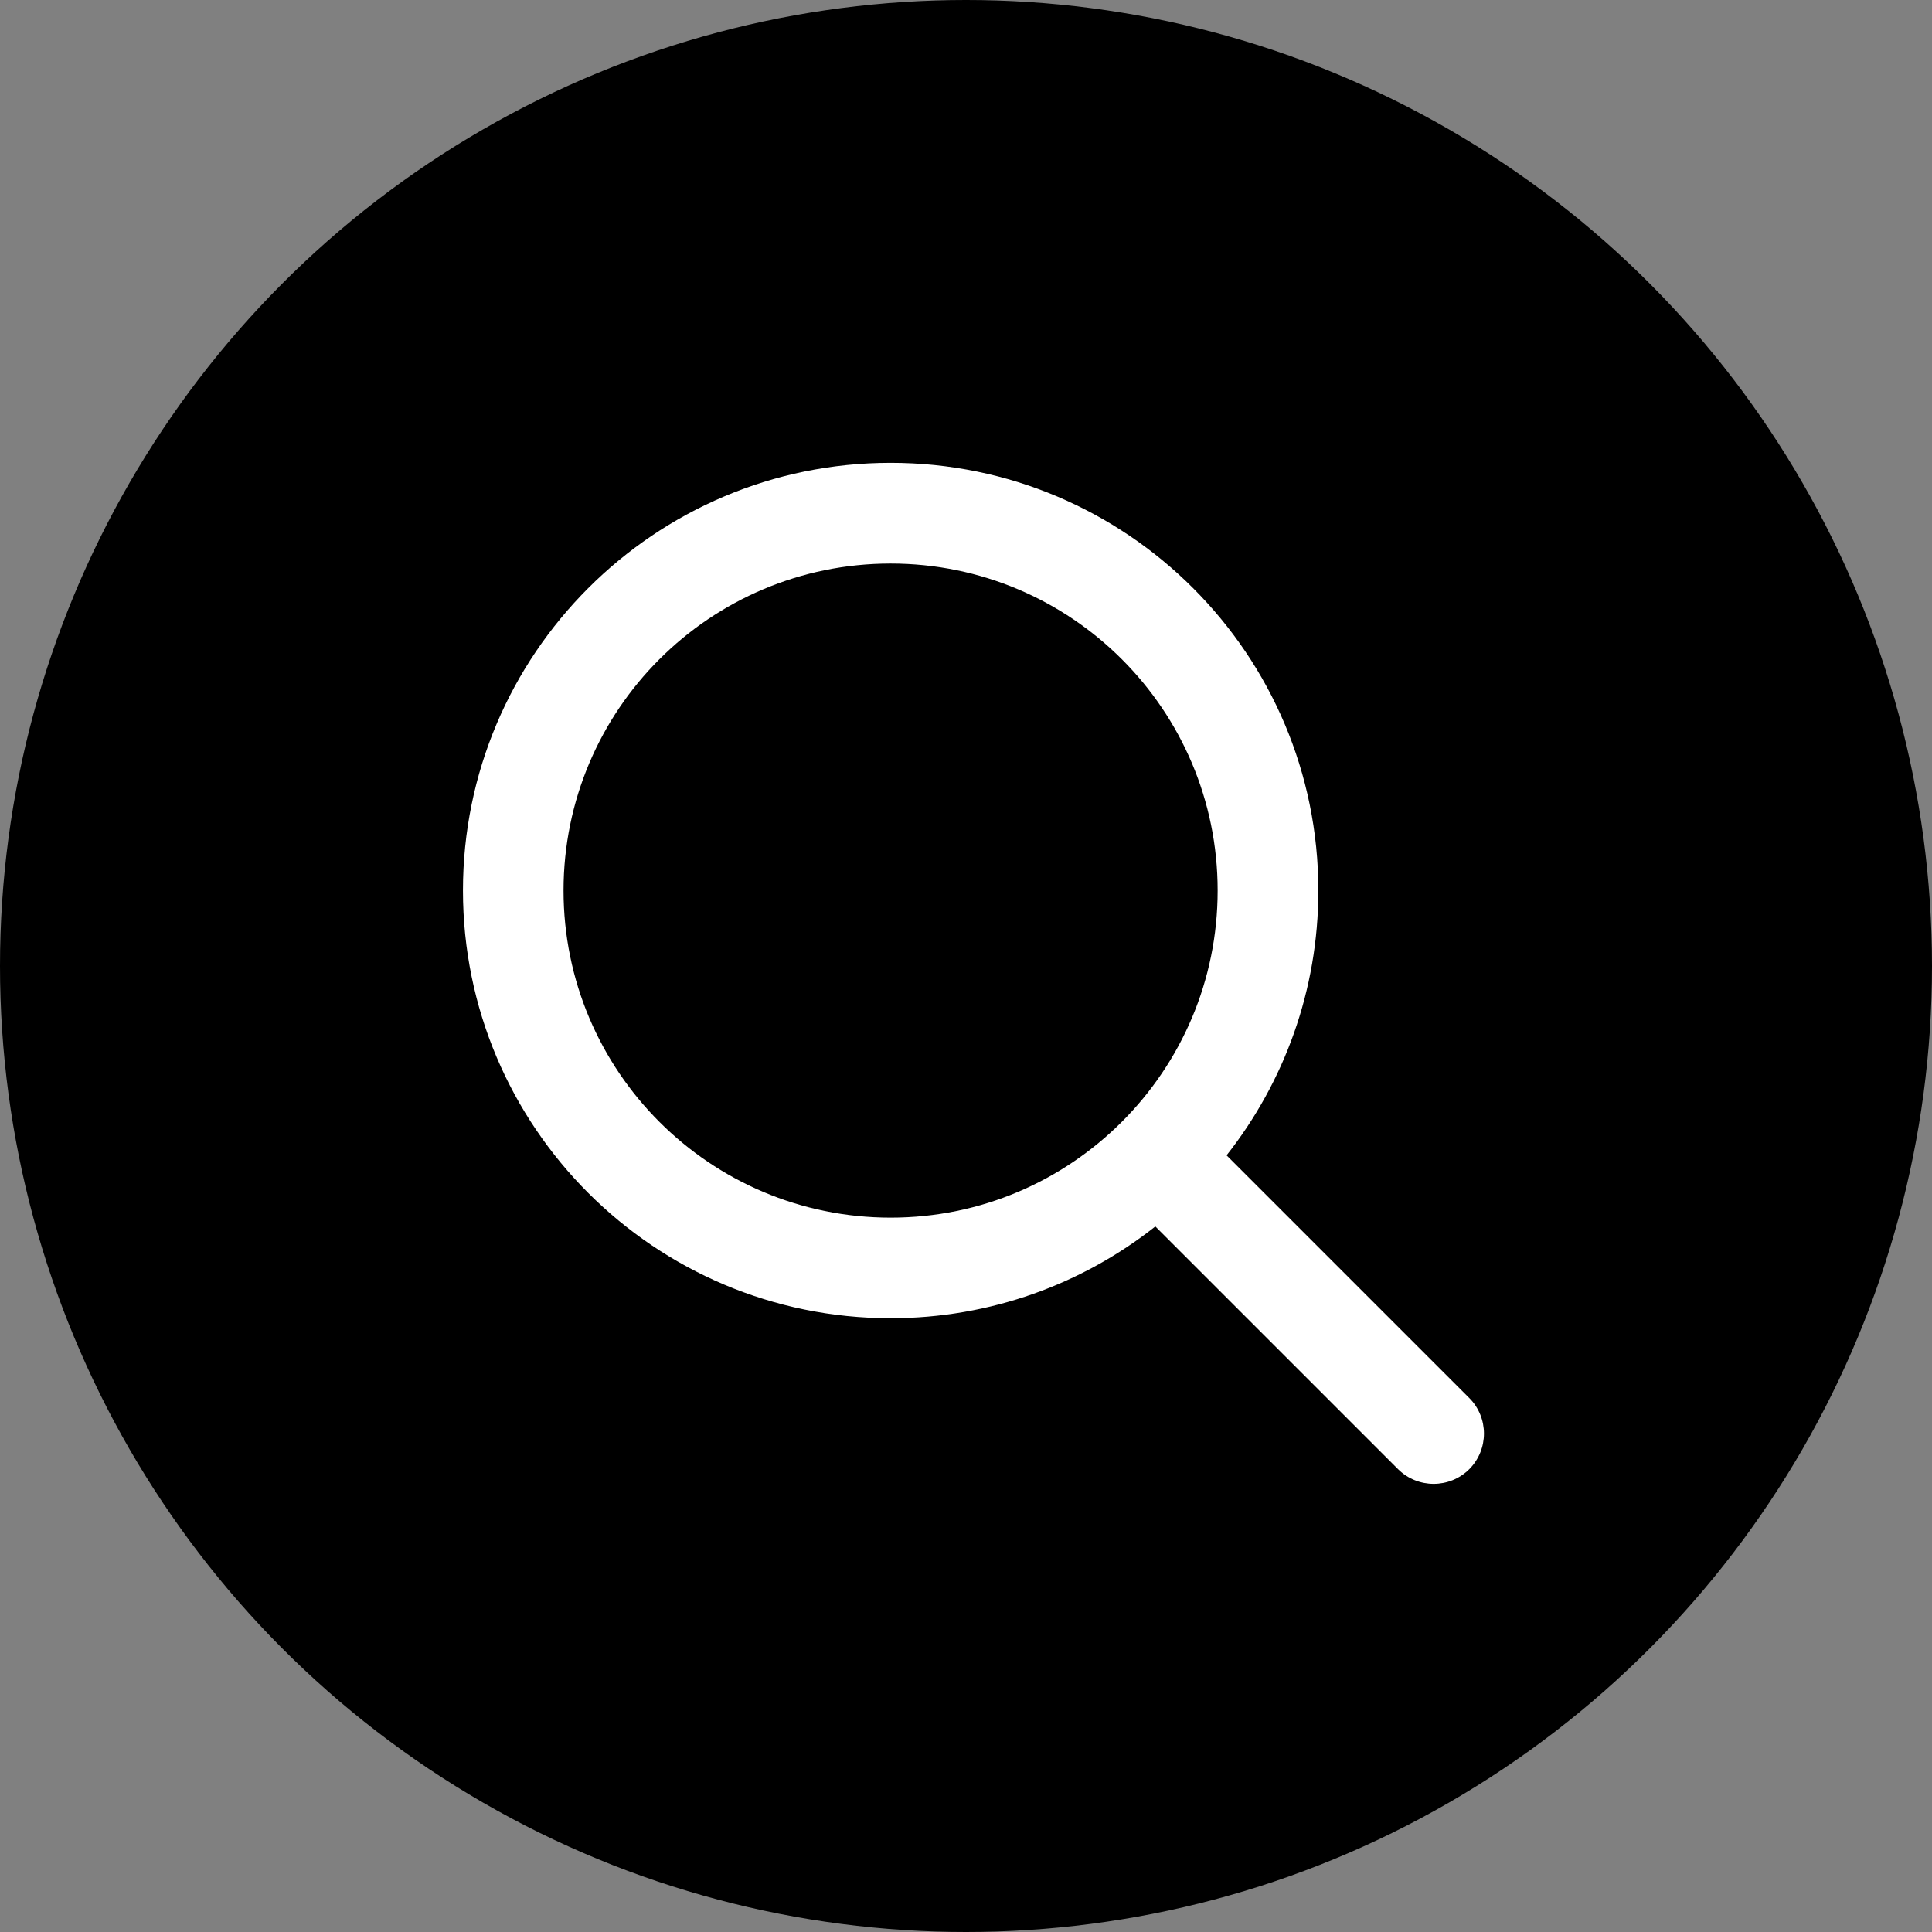
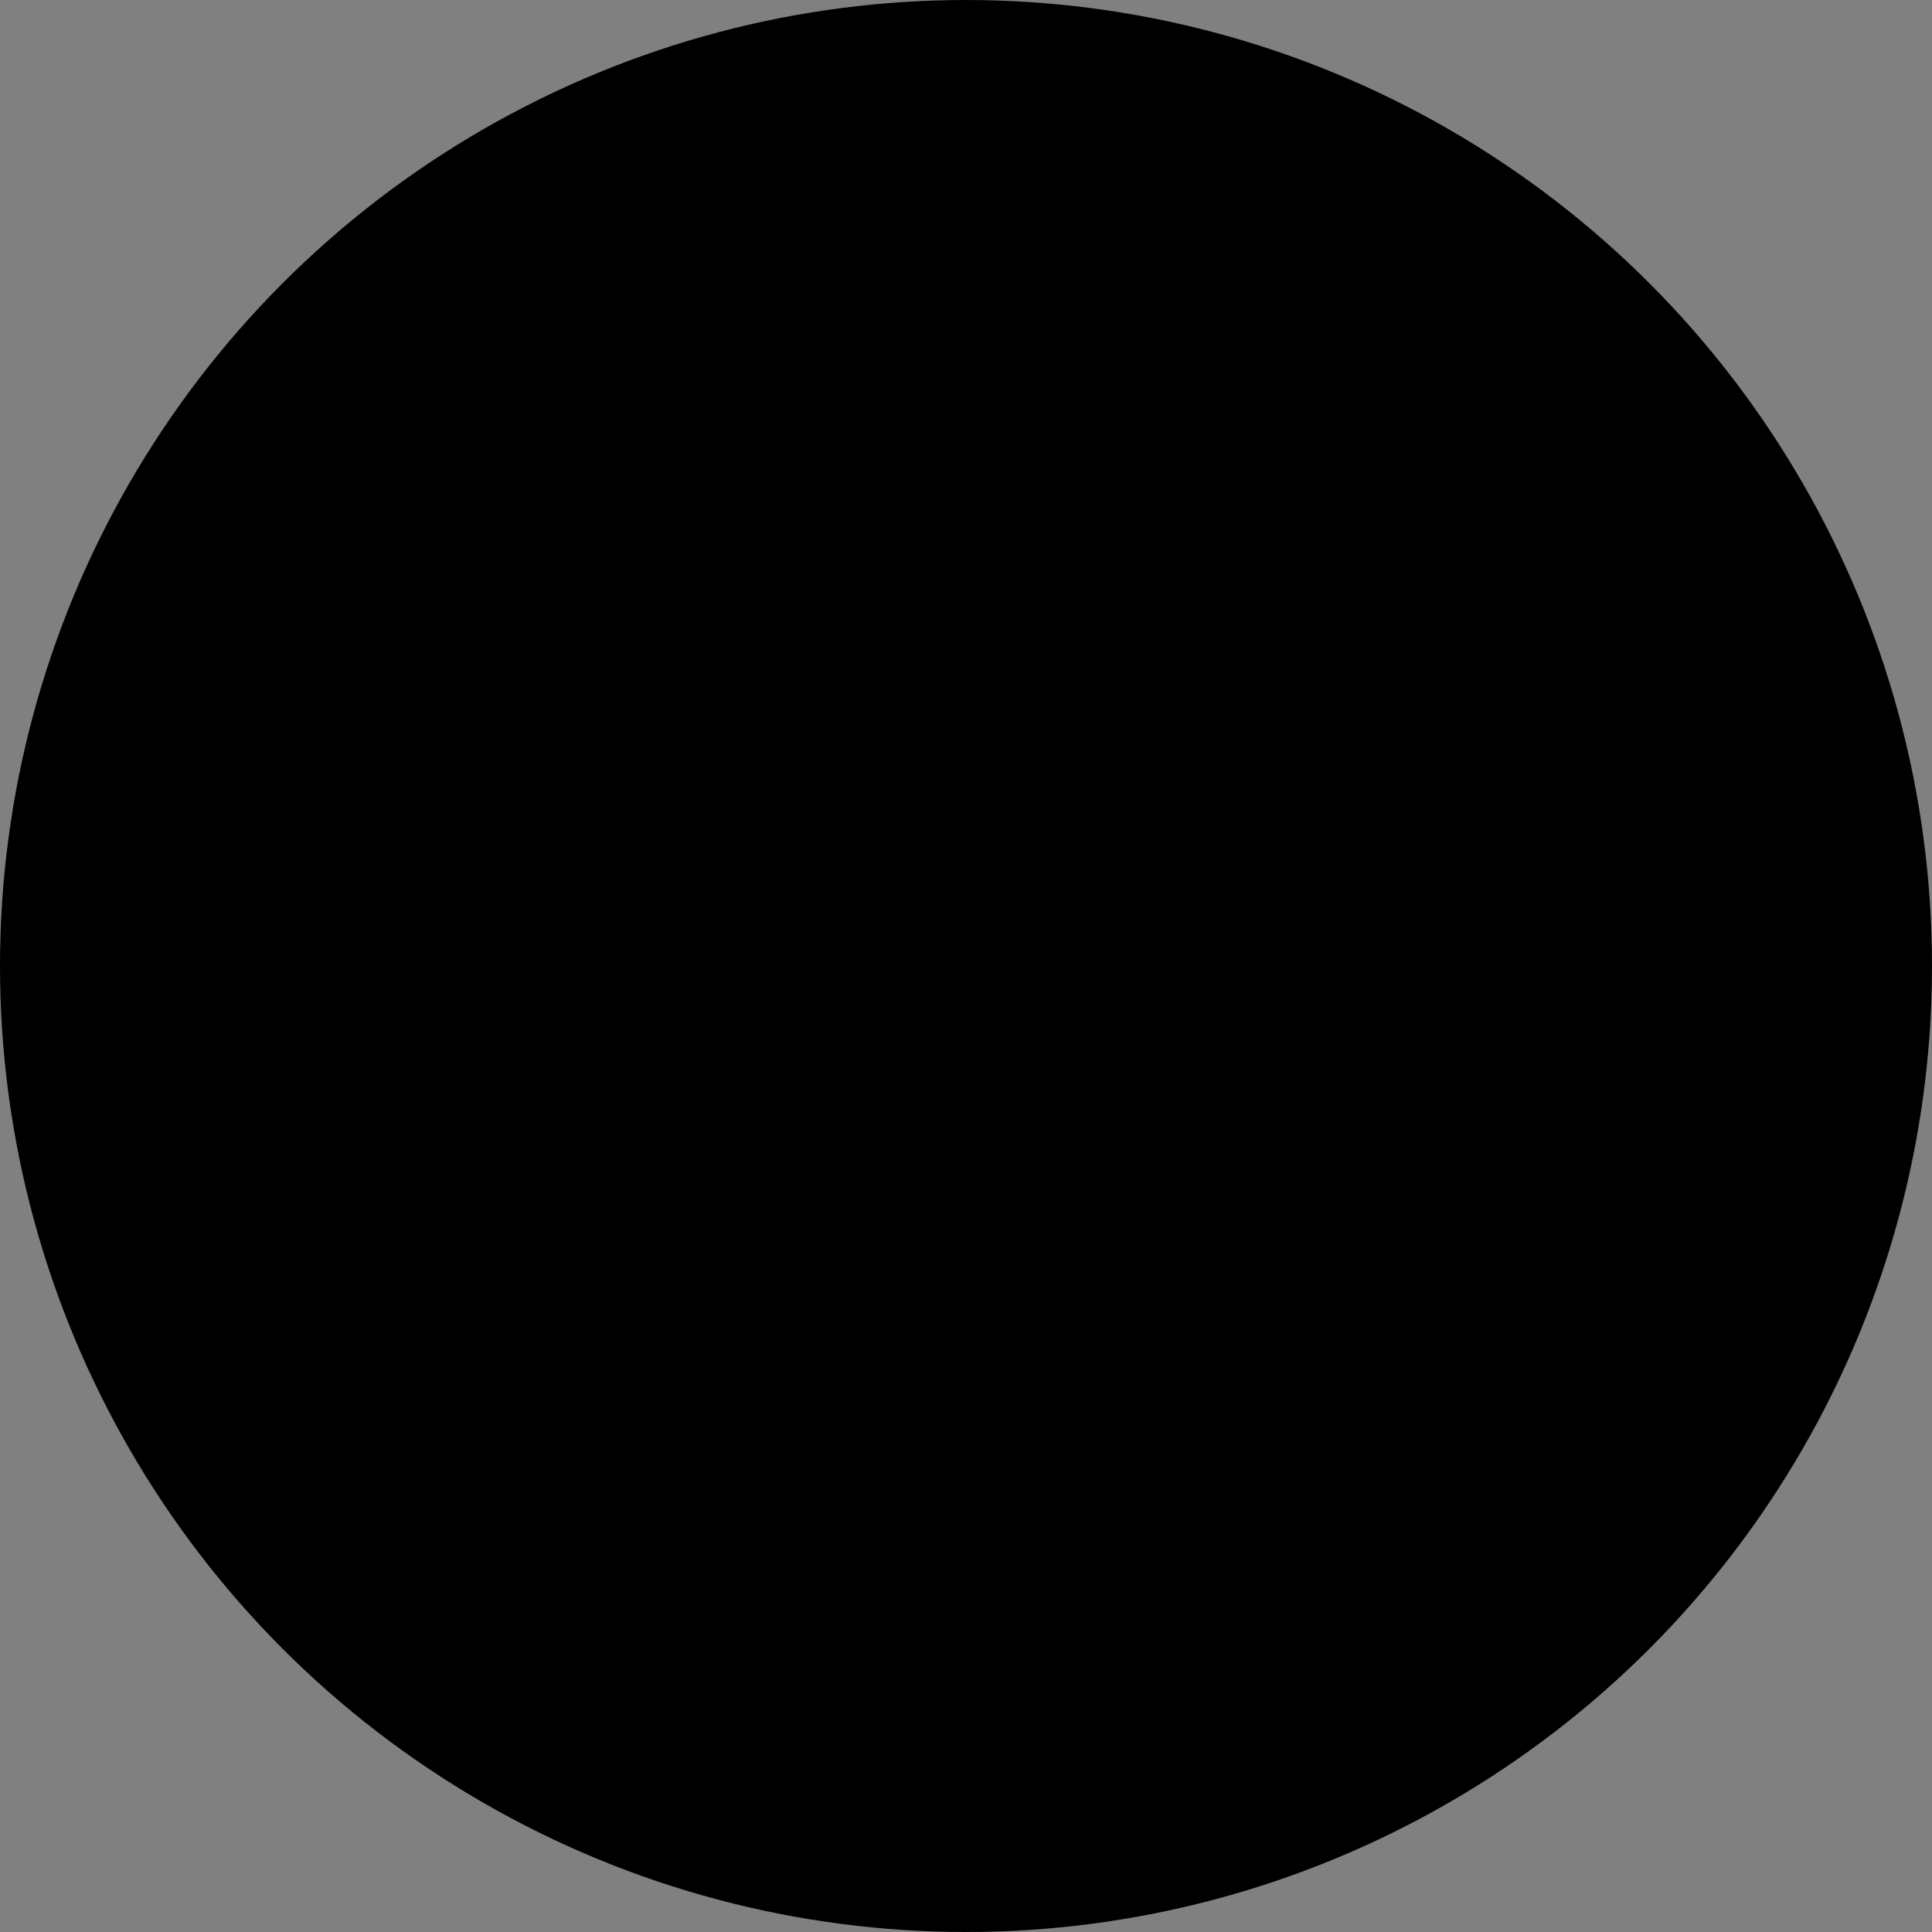
<svg xmlns="http://www.w3.org/2000/svg" width="16" height="16" viewBox="0 0 16 16" fill="none">
  <rect x="0" y="0" width="16" height="16" fill="#808080" stroke="none" />
  <circle cx="8" cy="8" r="8" fill="black" />
  <g clip-path="url(#clip0_104_3768)">
-     <path fill-rule="evenodd" clip-rule="evenodd" d="M7.376 3.833C5.42 3.833 3.834 5.419 3.834 7.375C3.834 9.331 5.42 10.917 7.376 10.917C8.204 10.917 8.965 10.633 9.568 10.157L11.578 12.167C11.741 12.329 12.005 12.329 12.168 12.167C12.33 12.004 12.33 11.74 12.168 11.578L10.158 9.568C10.633 8.965 10.918 8.203 10.918 7.375C10.918 5.419 9.332 3.833 7.376 3.833ZM4.667 7.375C4.667 5.879 5.88 4.667 7.376 4.667C8.872 4.667 10.084 5.879 10.084 7.375C10.084 8.123 9.781 8.8 9.291 9.29C8.8 9.781 8.124 10.084 7.376 10.084C5.88 10.084 4.667 8.871 4.667 7.375Z" fill="white" />
-   </g>
+     </g>
  <defs>
    <clipPath id="clip0_104_3768">
      <rect width="10" height="10" fill="white" transform="translate(3 3)" />
    </clipPath>
  </defs>
</svg>